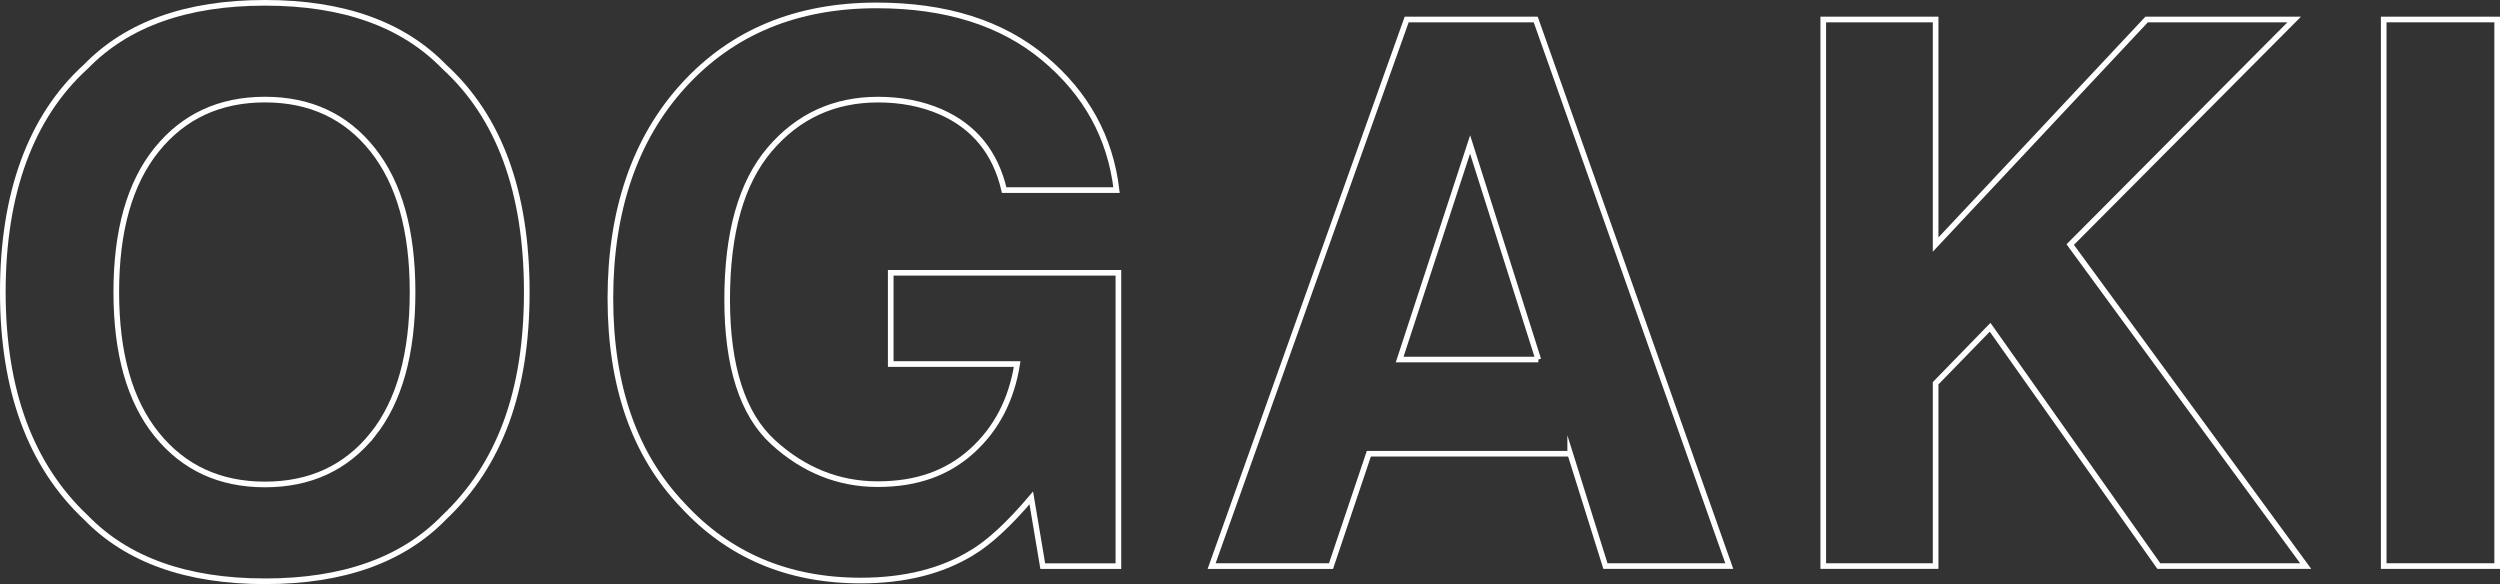
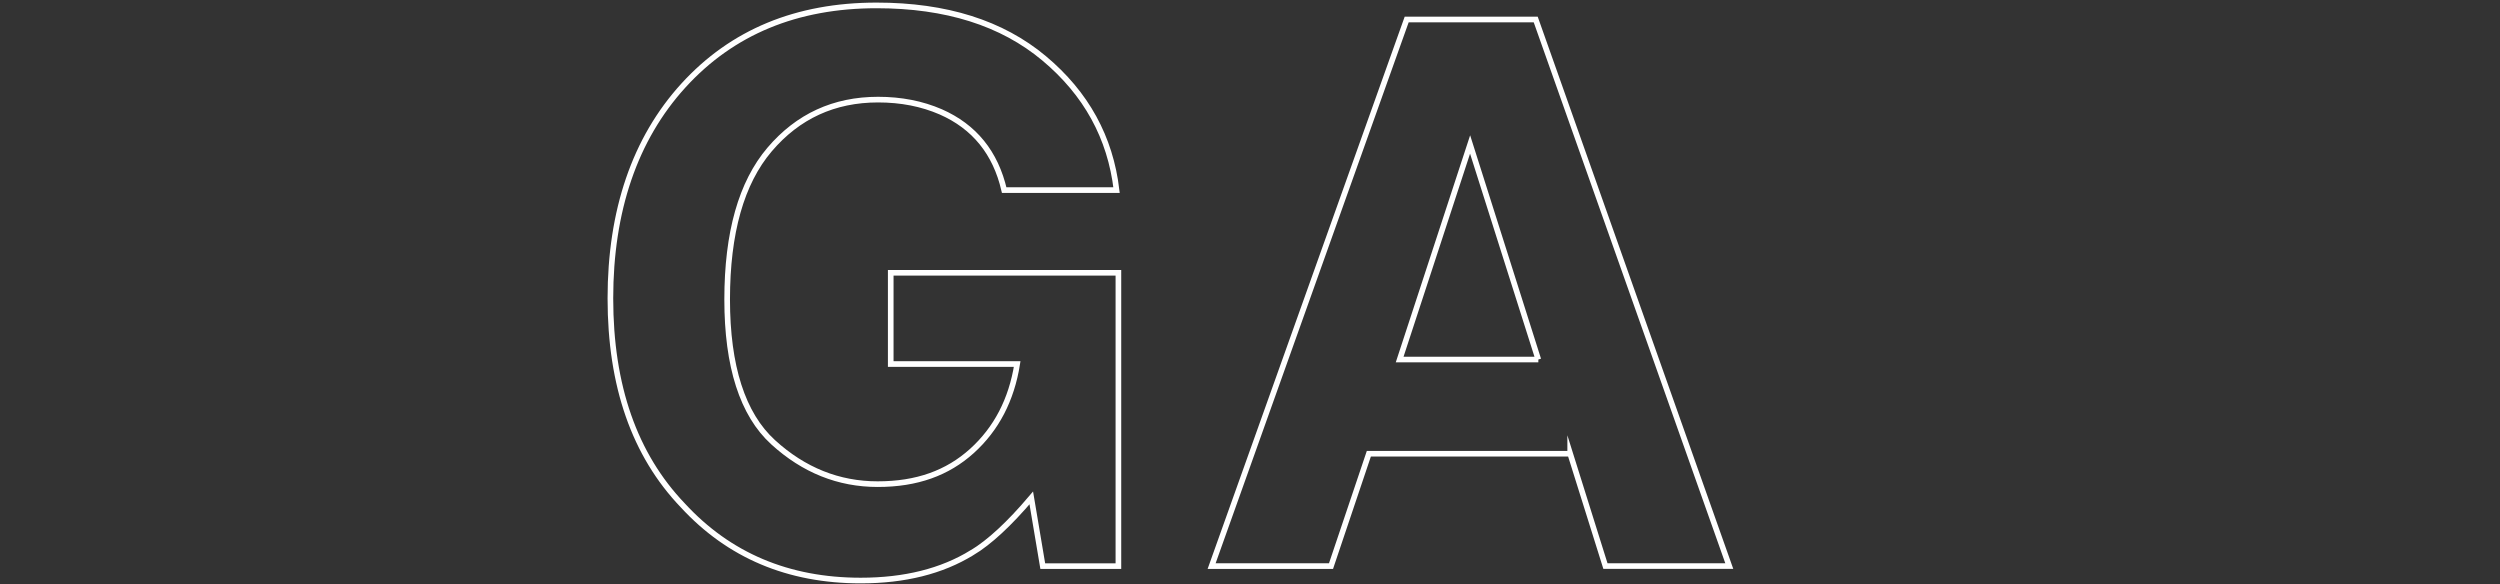
<svg xmlns="http://www.w3.org/2000/svg" id="_レイヤー_2" viewBox="0 0 886.15 207.04">
  <rect x="0" y="0" width="886.15" height="207.04" fill="#333333" stroke="none" />
  <defs>
    <style>.cls-1{fill:none;stroke:#fff;stroke-miterlimit:10;stroke-width:2px;}</style>
  </defs>
  <g id="_レイヤー_3">
-     <path class="cls-1" d="M93.93,206.04c-27.69,0-48.85-7.54-63.48-22.61C10.81,164.95,1,138.31,1,103.52S10.81,41.4,30.44,23.61C45.07,8.54,66.24,1,93.93,1s48.85,7.54,63.48,22.61c19.54,17.79,29.31,44.43,29.31,79.91s-9.77,61.43-29.31,79.91c-14.64,15.07-35.8,22.61-63.48,22.61ZM132.18,153.99c9.38-11.83,14.06-28.65,14.06-50.47s-4.71-38.53-14.13-50.41c-9.42-11.87-22.15-17.81-38.18-17.81s-28.83,5.92-38.38,17.74c-9.55,11.83-14.33,28.65-14.33,50.47s4.77,38.64,14.33,50.47c9.55,11.83,22.34,17.74,38.38,17.74s28.78-5.91,38.25-17.74Z" />
    <path class="cls-1" d="M344.51,195.92c-10.69,6.57-23.84,9.86-39.43,9.86-25.68,0-46.71-8.89-63.09-26.68-17.09-17.88-25.63-42.32-25.63-73.34s8.63-56.52,25.89-75.45c17.26-18.93,40.09-28.39,68.48-28.39,24.62,0,44.4,6.24,59.34,18.73,14.94,12.49,23.5,28.06,25.7,46.73h-39.83c-3.07-13.23-10.56-22.48-22.48-27.73-6.66-2.89-14.06-4.34-22.21-4.34-15.6,0-28.41,5.89-38.45,17.68-10.03,11.79-15.05,29.51-15.05,53.17s5.43,40.7,16.3,50.6c10.86,9.9,23.22,14.85,37.07,14.85s24.71-3.92,33.39-11.76c8.67-7.84,14.02-18.12,16.04-30.82h-44.82v-32.33h80.7v103.97h-26.81l-4.07-24.18c-7.8,9.2-14.81,15.69-21.03,19.45Z" />
    <path class="cls-1" d="M556.57,160.83h-71.37l-13.41,39.83h-42.32L498.61,6.91h45.74l68.61,193.74h-43.9l-12.49-39.83ZM545.27,127.44l-24.18-76.23-24.97,76.23h49.16Z" />
-     <path class="cls-1" d="M817.27,200.65h-52.05l-59.8-84.65-19.32,19.85v64.8h-39.83V6.91h39.83v79.78L760.89,6.91h52.31l-79.39,79.78,83.46,113.96Z" />
-     <path class="cls-1" d="M844.93,6.91h40.22v193.74h-40.22V6.91Z" />
  </g>
</svg>